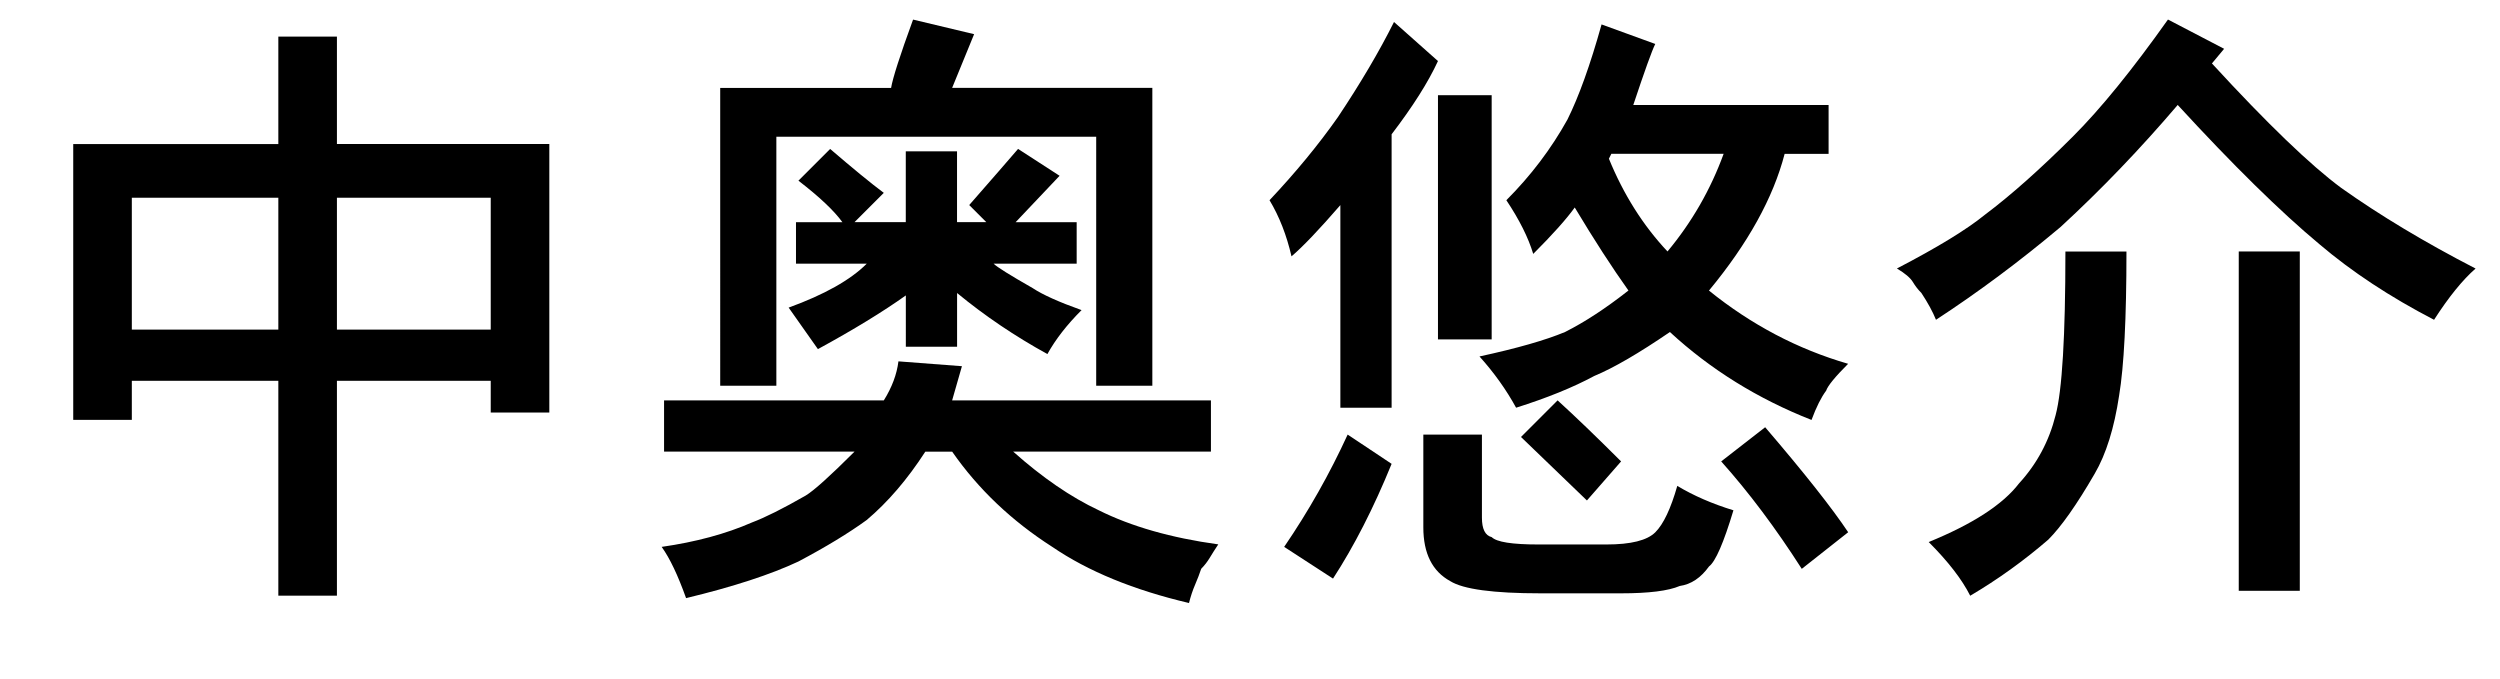
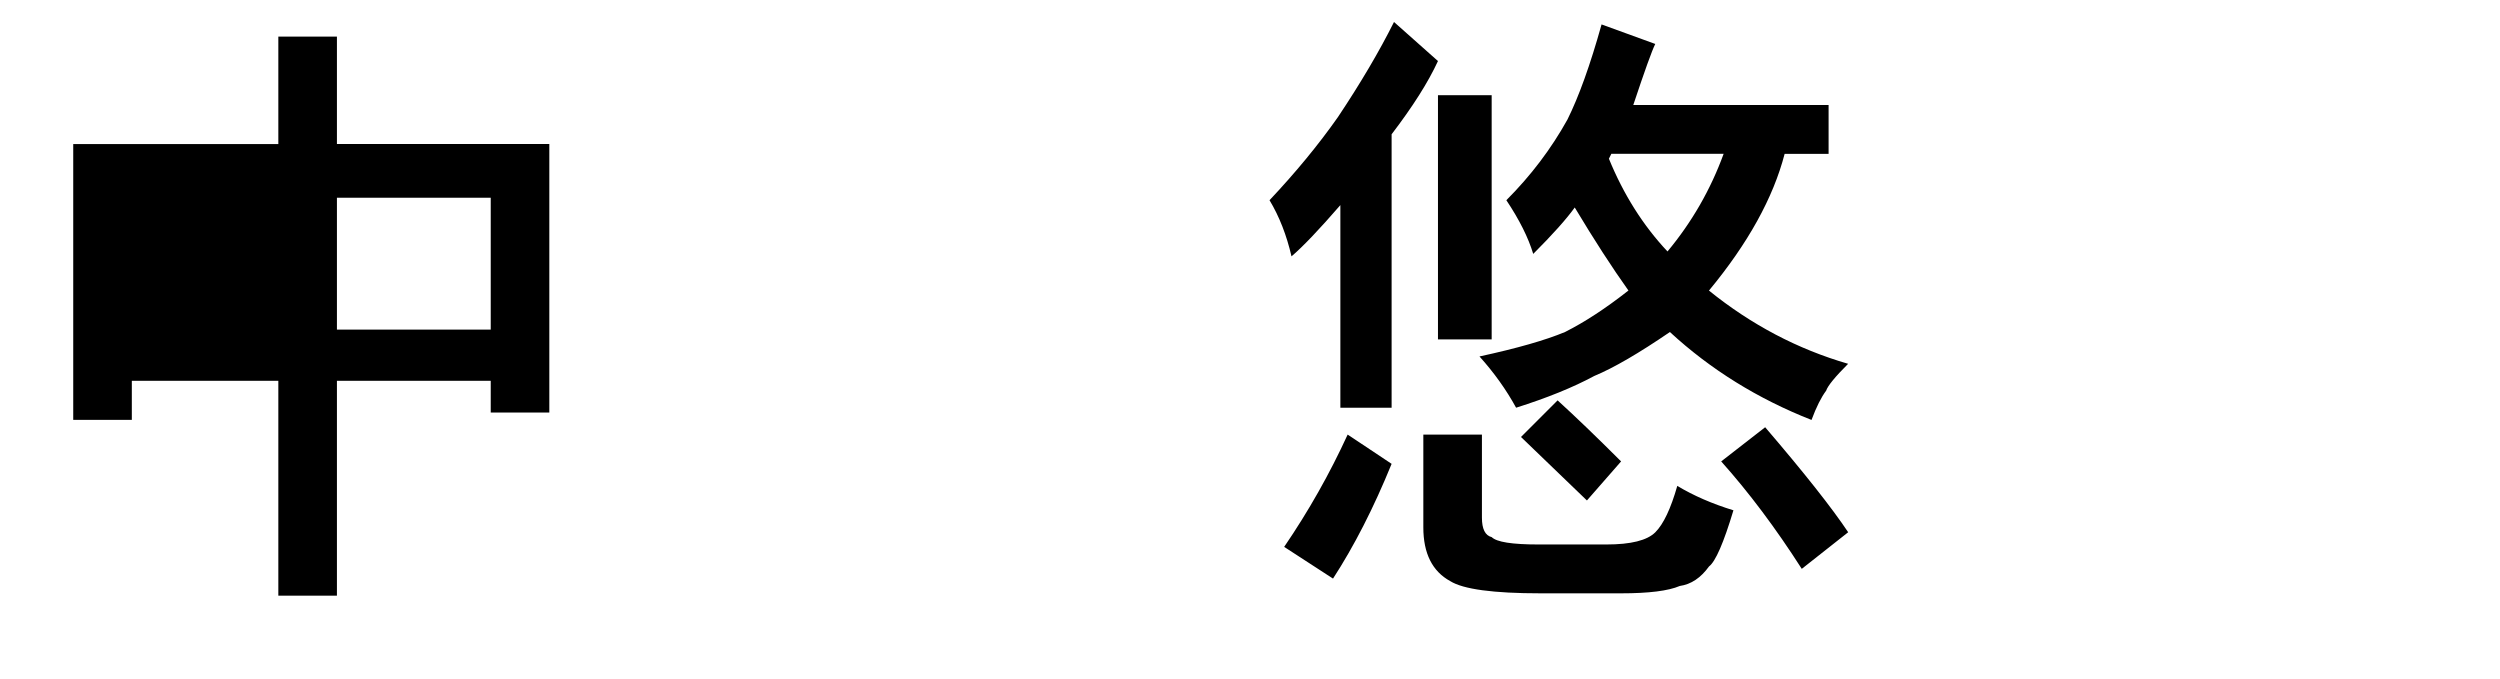
<svg xmlns="http://www.w3.org/2000/svg" version="1.1" id="レイヤー_1" x="0px" y="0px" width="48px" height="13.031px" viewBox="0 0 48 13.031" enable-background="new 0 0 48 13.031" xml:space="preserve">
  <g>
-     <path d="M5.344,2.766V0.703h1.125v2.062h4.078v5.156H9.422V7.312H6.469v4.125H5.344V7.312H2.531v0.75H1.406V2.766H5.344z    M5.344,6.328V3.797H2.531v2.531H5.344z M9.422,6.328V3.797H6.469v2.531H9.422z" />
-     <path d="M18.469,7.031l-0.188,0.656h4.969v0.984h-3.797c0.562,0.5,1.109,0.875,1.641,1.125c0.625,0.312,1.39,0.531,2.297,0.656   c-0.063,0.094-0.117,0.18-0.164,0.258c-0.047,0.078-0.102,0.148-0.164,0.211c-0.031,0.094-0.07,0.195-0.117,0.305   c-0.047,0.109-0.086,0.227-0.117,0.352c-1.062-0.25-1.938-0.609-2.625-1.078c-0.781-0.5-1.422-1.109-1.922-1.828h-0.516   c-0.344,0.532-0.719,0.969-1.125,1.312c-0.344,0.25-0.781,0.516-1.312,0.797c-0.532,0.25-1.25,0.484-2.156,0.703   c-0.157-0.438-0.312-0.766-0.469-0.984c0.656-0.094,1.234-0.25,1.734-0.469c0.25-0.094,0.593-0.265,1.031-0.516   c0.156-0.094,0.469-0.375,0.938-0.844H12.75V7.688h4.219c0.156-0.25,0.25-0.5,0.281-0.75L18.469,7.031z M18.703,0.656l-0.422,1.031   h3.844v5.719h-1.078V2.625h-6.141v4.781h-1.078V1.688h3.281c0.031-0.188,0.171-0.625,0.422-1.312L18.703,0.656z M16.969,3.703   l-0.562,0.562h0.984V2.906h0.984v1.359h0.562l-0.328-0.328c0.438-0.5,0.75-0.859,0.938-1.078l0.797,0.516L19.5,4.266h1.172v0.797   h-1.594c0.062,0.063,0.312,0.219,0.75,0.469c0.188,0.125,0.5,0.266,0.938,0.422c-0.281,0.281-0.5,0.562-0.656,0.844   c-0.625-0.344-1.203-0.734-1.734-1.172v1.031h-0.984V5.672c-0.438,0.312-1,0.656-1.688,1.031l-0.562-0.797   c0.687-0.25,1.188-0.531,1.5-0.844h-1.359V4.266h0.891c-0.157-0.218-0.438-0.484-0.844-0.797l0.609-0.609   C16.375,3.234,16.718,3.516,16.969,3.703z" />
+     <path d="M5.344,2.766V0.703h1.125v2.062h4.078v5.156H9.422V7.312H6.469v4.125H5.344V7.312H2.531v0.75H1.406V2.766H5.344z    M5.344,6.328V3.797H2.531H5.344z M9.422,6.328V3.797H6.469v2.531H9.422z" />
    <path d="M26.719,2.578v5.25h-0.984V3.938c-0.406,0.469-0.719,0.797-0.938,0.984c-0.094-0.406-0.234-0.766-0.422-1.078   c0.5-0.531,0.938-1.062,1.312-1.594c0.438-0.656,0.797-1.266,1.078-1.828l0.844,0.75C27.422,1.578,27.125,2.047,26.719,2.578z    M25.875,8.344l0.844,0.562C26.375,9.75,26,10.484,25.594,11.109L24.656,10.5C25.125,9.813,25.531,9.094,25.875,8.344z    M27.328,10.125V8.344h1.125v1.594c0,0.219,0.062,0.344,0.188,0.375c0.094,0.094,0.391,0.141,0.891,0.141h1.312   c0.469,0,0.781-0.078,0.938-0.234c0.156-0.156,0.297-0.453,0.422-0.891c0.312,0.188,0.672,0.344,1.078,0.469   c-0.188,0.625-0.344,0.984-0.469,1.078c-0.157,0.218-0.344,0.344-0.562,0.375c-0.219,0.094-0.594,0.141-1.125,0.141h-1.547   c-0.907,0-1.484-0.078-1.734-0.234C27.5,10.969,27.328,10.625,27.328,10.125z M27.609,6.516V1.828h1.031v4.688H27.609z    M31.359,2.016h3.75v0.938h-0.844c-0.219,0.844-0.703,1.719-1.453,2.625c0.812,0.656,1.703,1.125,2.672,1.406   c-0.25,0.25-0.391,0.422-0.422,0.516c-0.094,0.125-0.188,0.312-0.281,0.562c-1.031-0.406-1.938-0.968-2.719-1.688   c-0.594,0.406-1.078,0.688-1.453,0.844c-0.406,0.219-0.907,0.422-1.5,0.609c-0.188-0.344-0.422-0.672-0.703-0.984   c0.719-0.156,1.266-0.312,1.641-0.469c0.375-0.188,0.781-0.453,1.219-0.797c-0.312-0.438-0.656-0.968-1.031-1.594   c-0.157,0.219-0.422,0.516-0.797,0.891c-0.094-0.312-0.266-0.656-0.516-1.031c0.469-0.469,0.859-0.984,1.172-1.547   c0.218-0.438,0.438-1.047,0.656-1.828l1.031,0.375C31.718,0.969,31.578,1.359,31.359,2.016z M30.469,9.609l-1.266-1.219   l0.703-0.703C30.25,8,30.656,8.391,31.125,8.859L30.469,9.609z M33.094,2.953h-2.156l-0.047,0.094   c0.281,0.688,0.656,1.282,1.125,1.781C32.484,4.266,32.843,3.641,33.094,2.953z M33.047,8.859l0.844-0.656   c0.75,0.875,1.281,1.547,1.594,2.016l-0.891,0.703C34.094,10.141,33.578,9.453,33.047,8.859z" />
-     <path d="M41.625,0.375l1.078,0.562l-0.234,0.281c1.062,1.156,1.891,1.953,2.484,2.391c0.75,0.532,1.609,1.047,2.578,1.547   c-0.25,0.219-0.516,0.547-0.797,0.984c-0.844-0.438-1.578-0.921-2.203-1.453c-0.75-0.625-1.657-1.516-2.719-2.672   c-0.719,0.844-1.469,1.625-2.25,2.344c-0.781,0.656-1.578,1.25-2.391,1.781c-0.063-0.156-0.157-0.328-0.281-0.516   c-0.063-0.062-0.117-0.133-0.164-0.211c-0.047-0.078-0.148-0.164-0.305-0.258c0.781-0.406,1.343-0.75,1.688-1.031   c0.5-0.375,1.062-0.875,1.688-1.5C40.328,2.094,40.938,1.344,41.625,0.375z M37.828,11.438c-0.157-0.312-0.422-0.656-0.797-1.031   c0.844-0.344,1.422-0.719,1.734-1.125c0.344-0.375,0.578-0.812,0.703-1.312c0.125-0.469,0.188-1.516,0.188-3.141h1.172   c0,1.282-0.047,2.203-0.141,2.766c-0.094,0.625-0.25,1.125-0.469,1.5c-0.344,0.594-0.641,1.016-0.891,1.266   C38.859,10.765,38.359,11.125,37.828,11.438z M42.984,11.344V4.828h1.172v6.516H42.984z" />
  </g>
</svg>